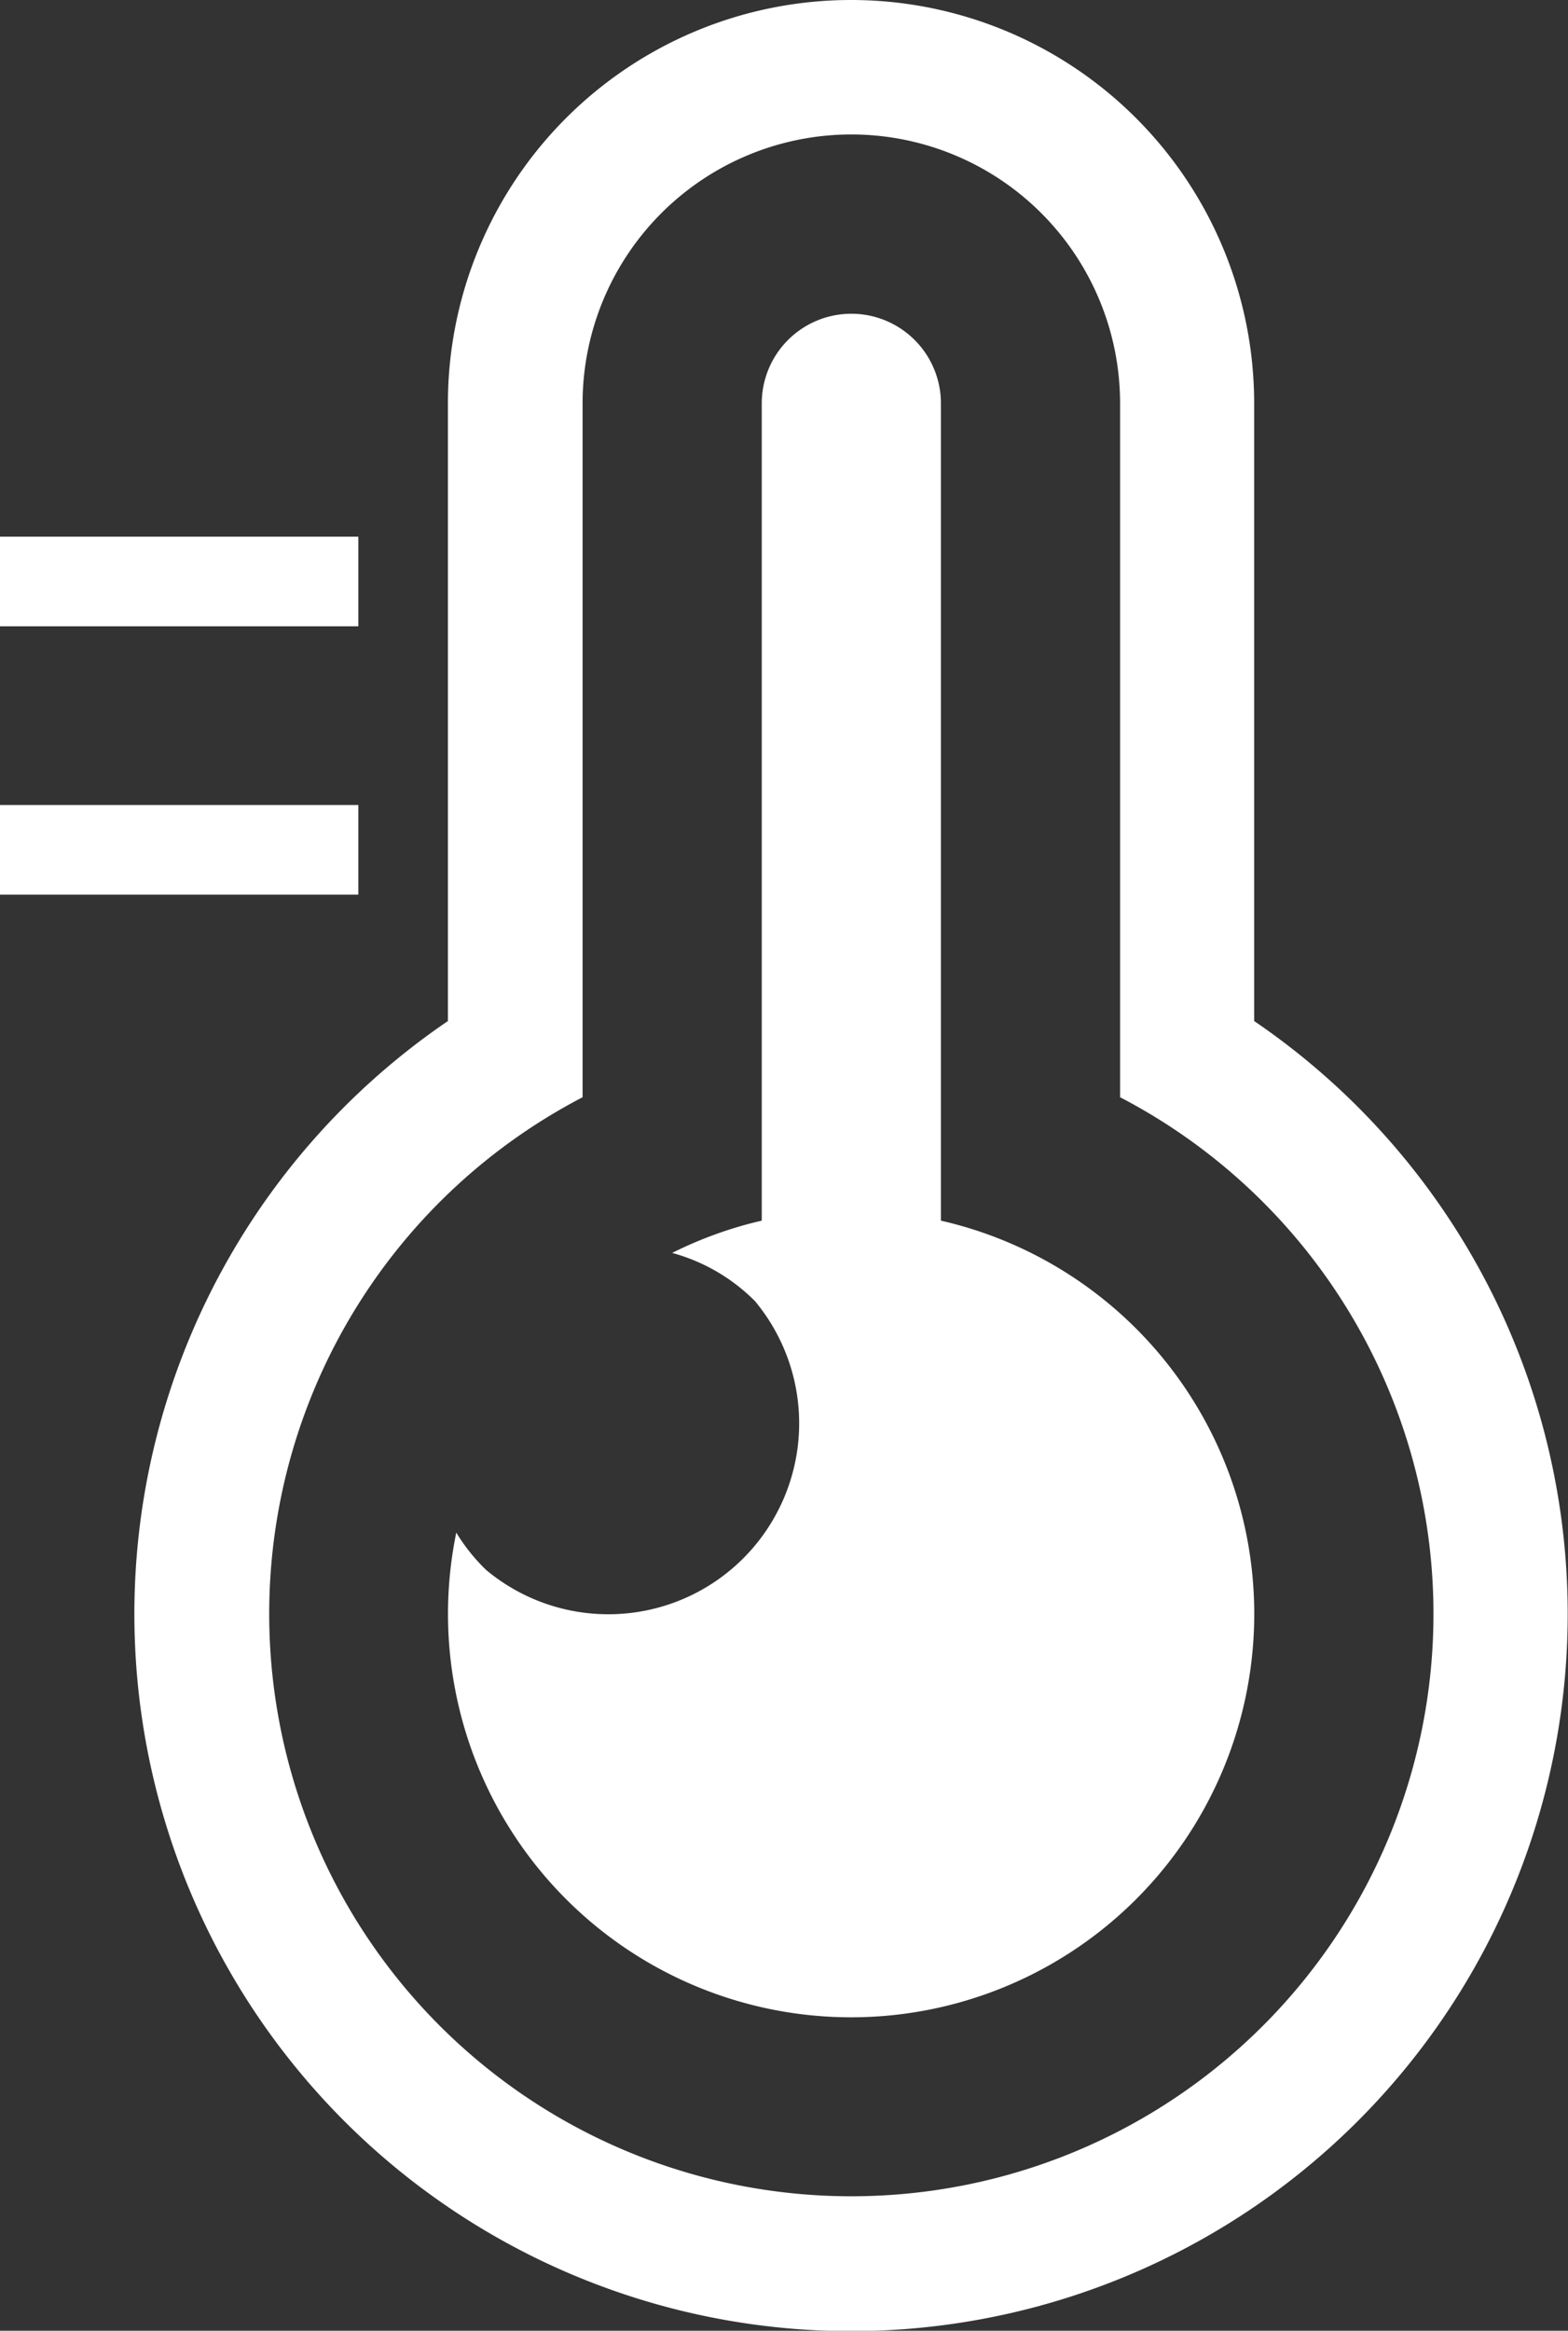
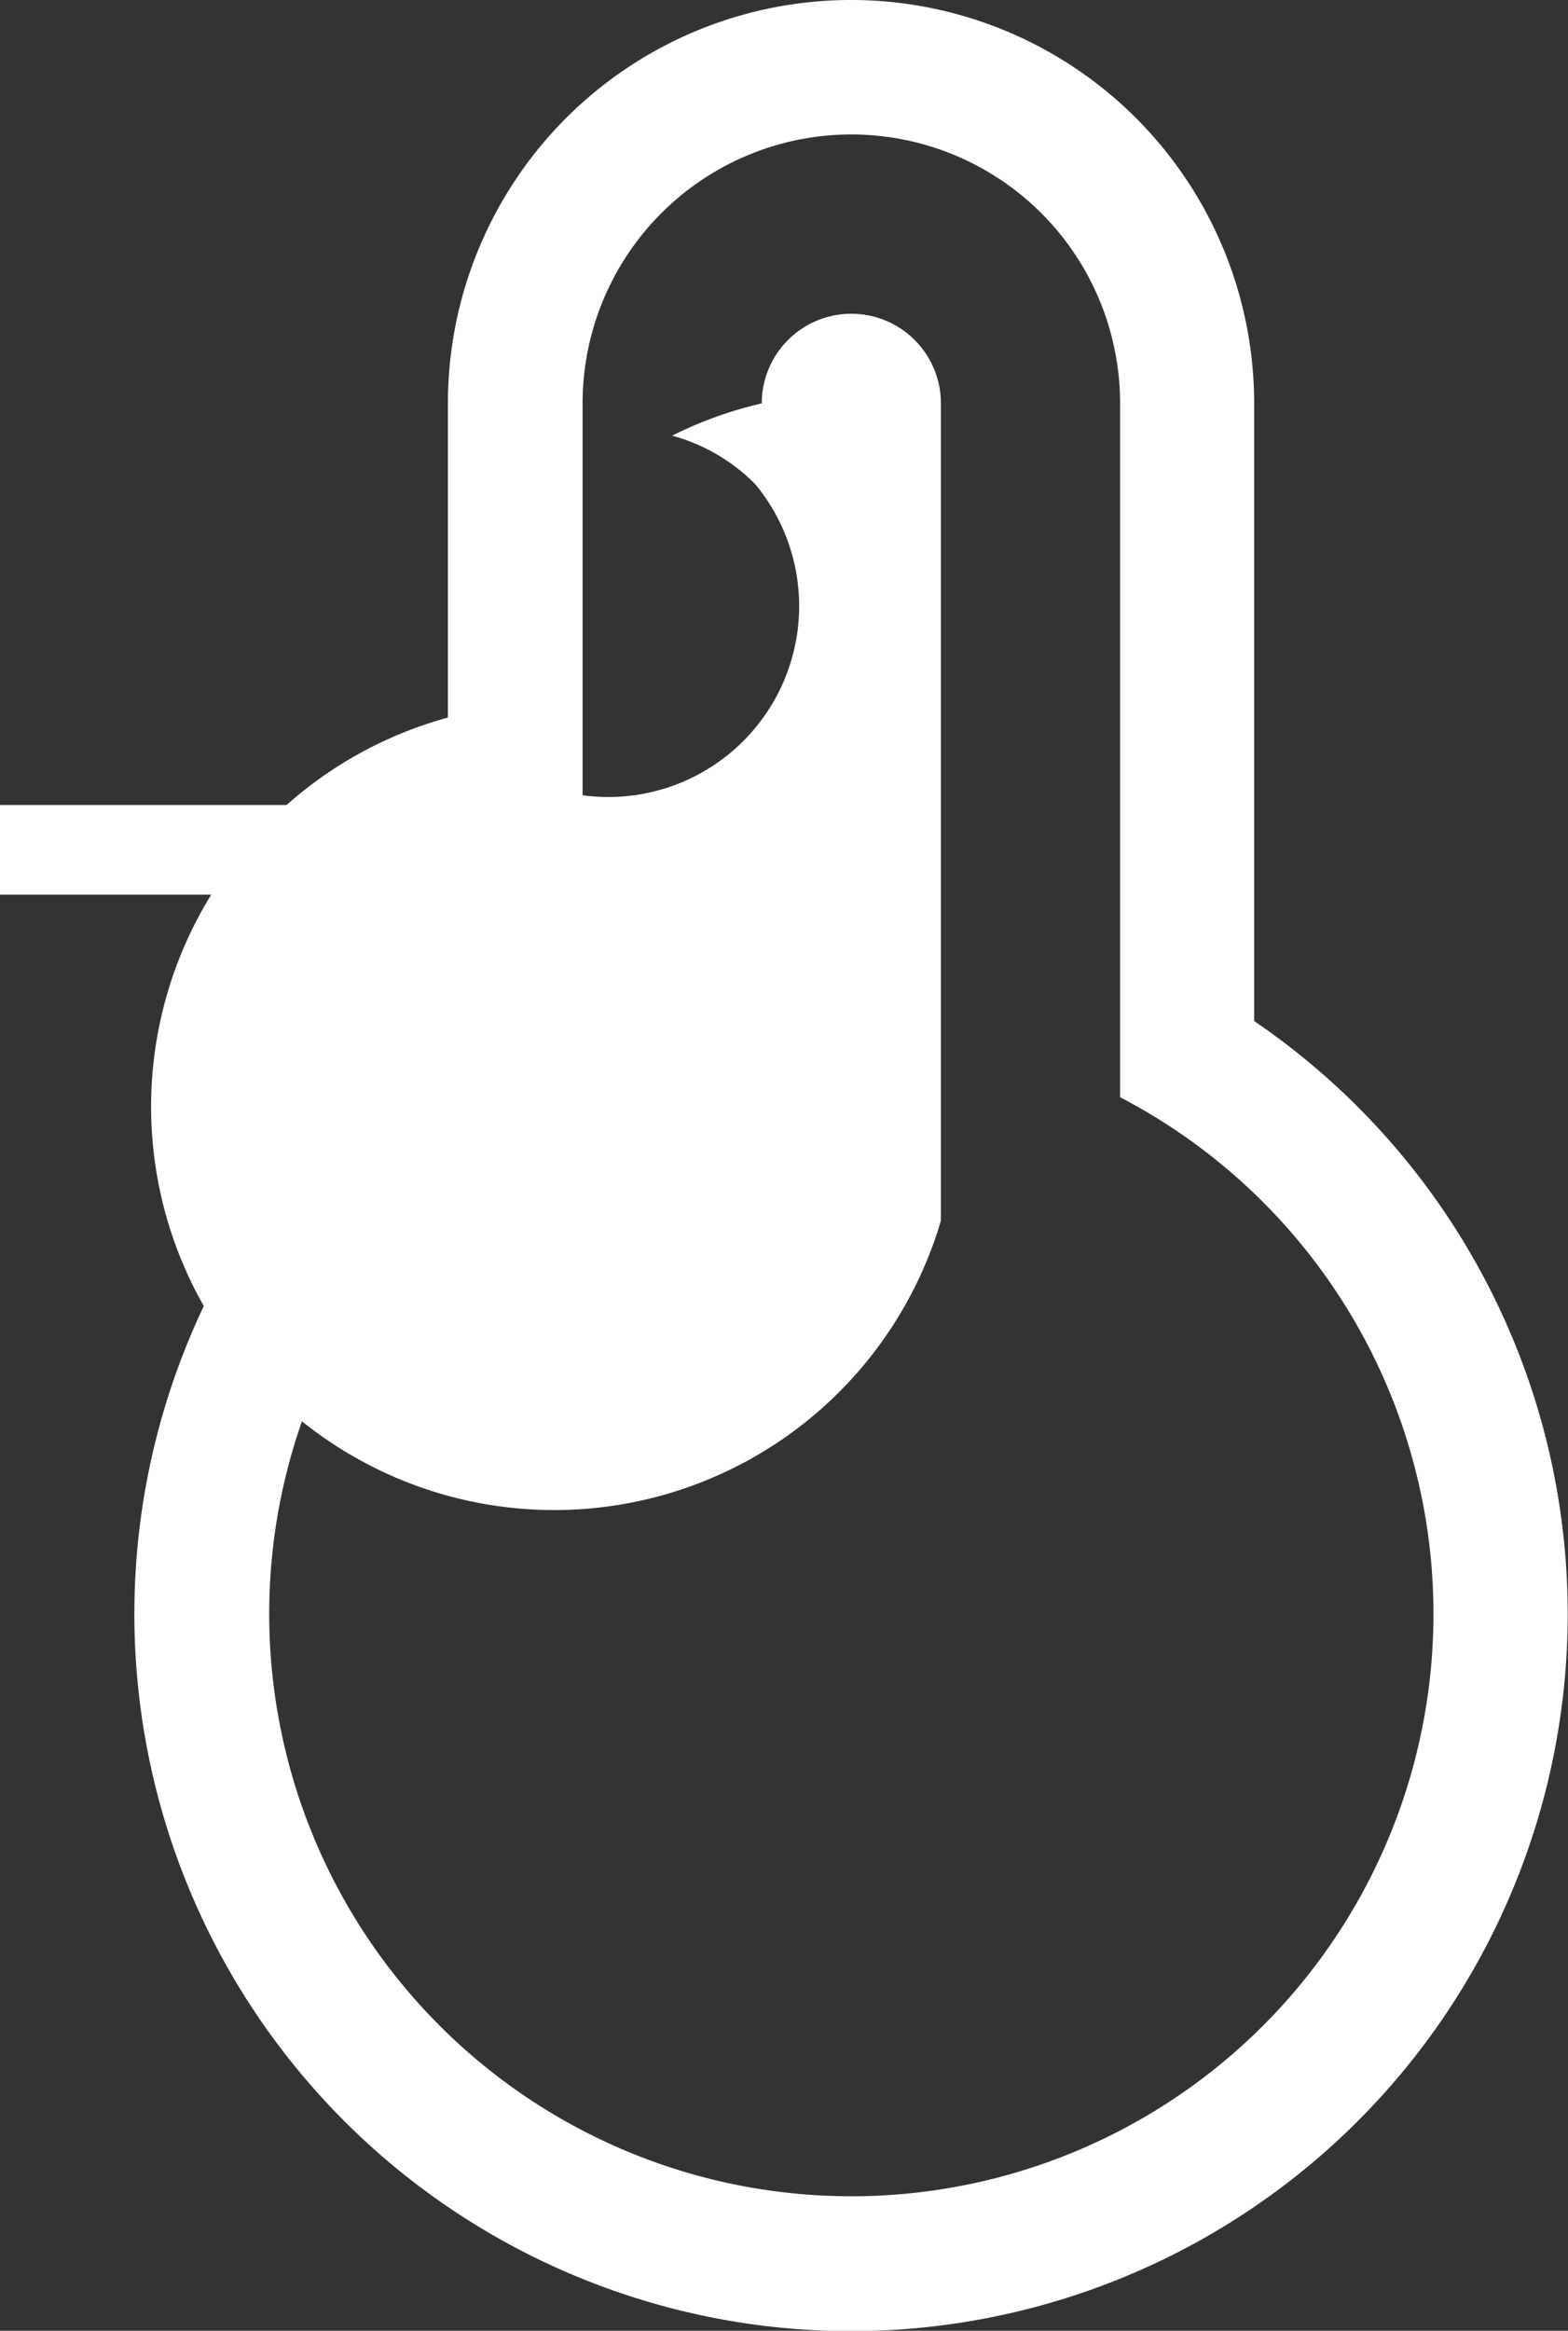
<svg xmlns="http://www.w3.org/2000/svg" viewBox="0 0 52.51 78">
  <rect x="0" y="0" width="52.51" height="78" fill="#333333" stroke="none" />
  <defs>
    <style>.cls-1{fill:#fff;}</style>
  </defs>
  <title>mittari</title>
  <g id="Layer_2" data-name="Layer 2">
    <g id="Layer_1-2" data-name="Layer 1">
-       <path class="cls-1" d="M31.51,40.85V13.5a3,3,0,1,0-6,0V40.85a13.41,13.41,0,0,0-3,1.08,6.22,6.22,0,0,1,2.77,1.61,6.39,6.39,0,0,1-9,9,6.23,6.23,0,0,1-1-1.25A13.5,13.5,0,1,0,31.51,40.85Z" />
-       <rect class="cls-1" y="17.96" width="12" height="3" />
+       <path class="cls-1" d="M31.51,40.85V13.5a3,3,0,1,0-6,0a13.41,13.41,0,0,0-3,1.08,6.22,6.22,0,0,1,2.77,1.61,6.39,6.39,0,0,1-9,9,6.23,6.23,0,0,1-1-1.25A13.5,13.5,0,1,0,31.51,40.85Z" />
      <rect class="cls-1" y="26.94" width="12" height="3" />
      <path class="cls-1" d="M42,34.17V13.5a13.5,13.5,0,1,0-27,0V34.17a24,24,0,1,0,27,0ZM28.51,73.5a19.49,19.49,0,0,1-9-36.78V13.5a9,9,0,1,1,18,0V36.72a19.49,19.49,0,0,1-9,36.78Z" />
    </g>
  </g>
</svg>